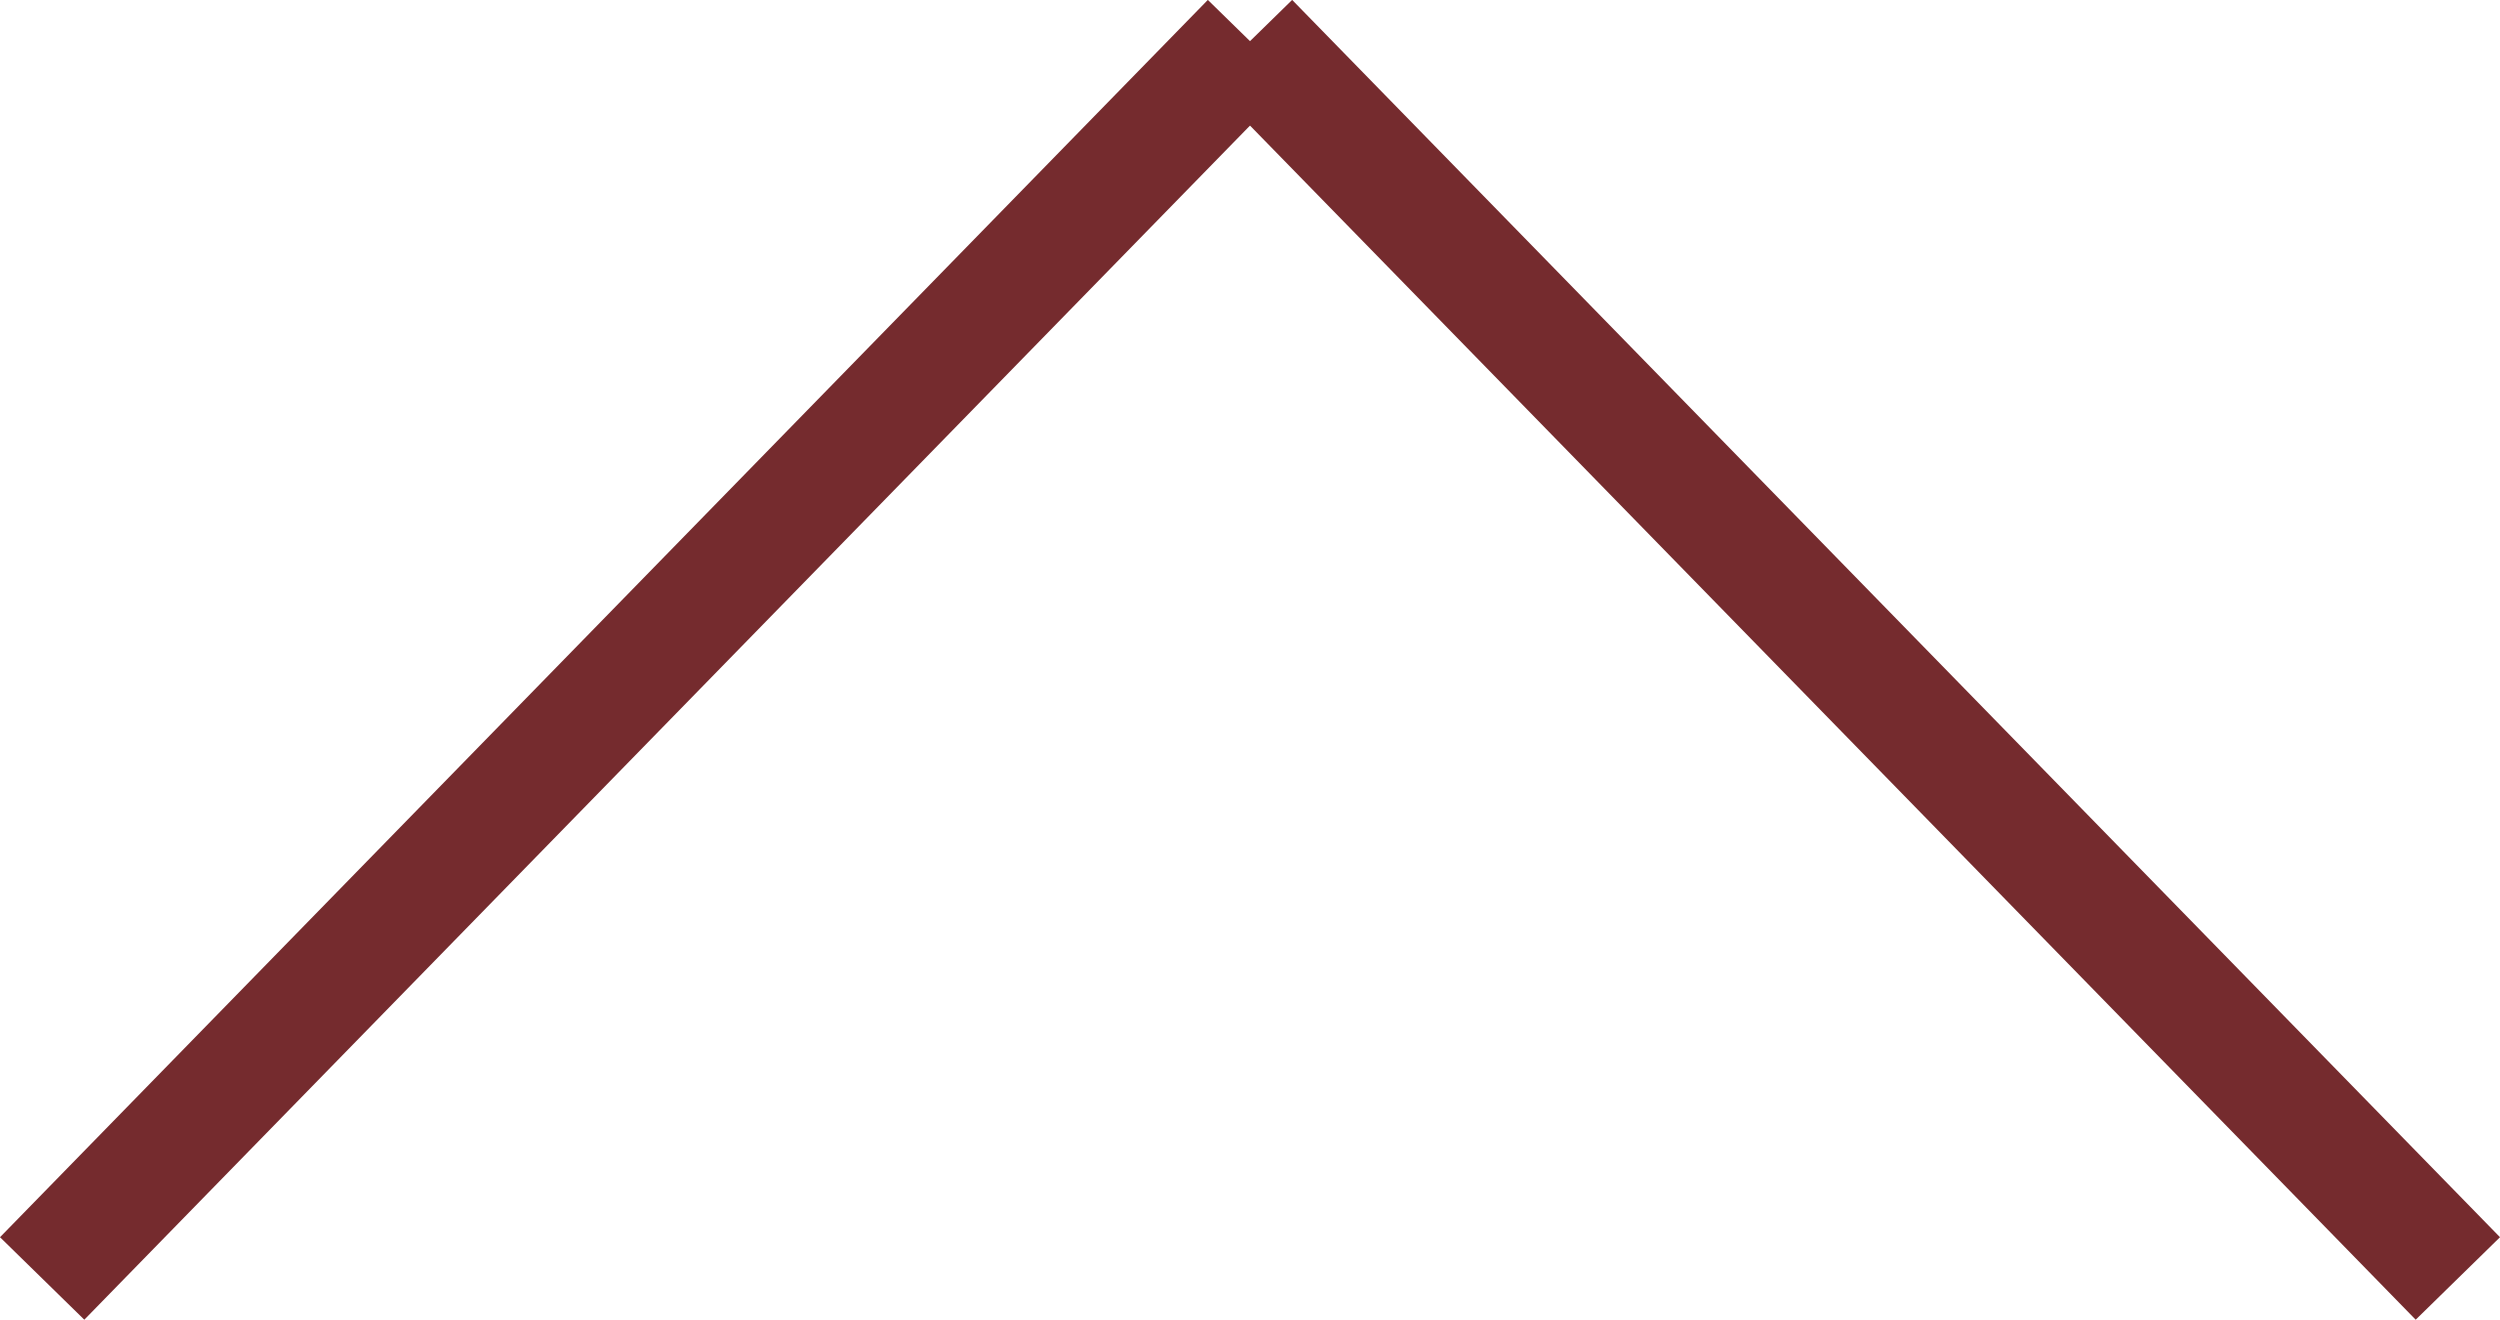
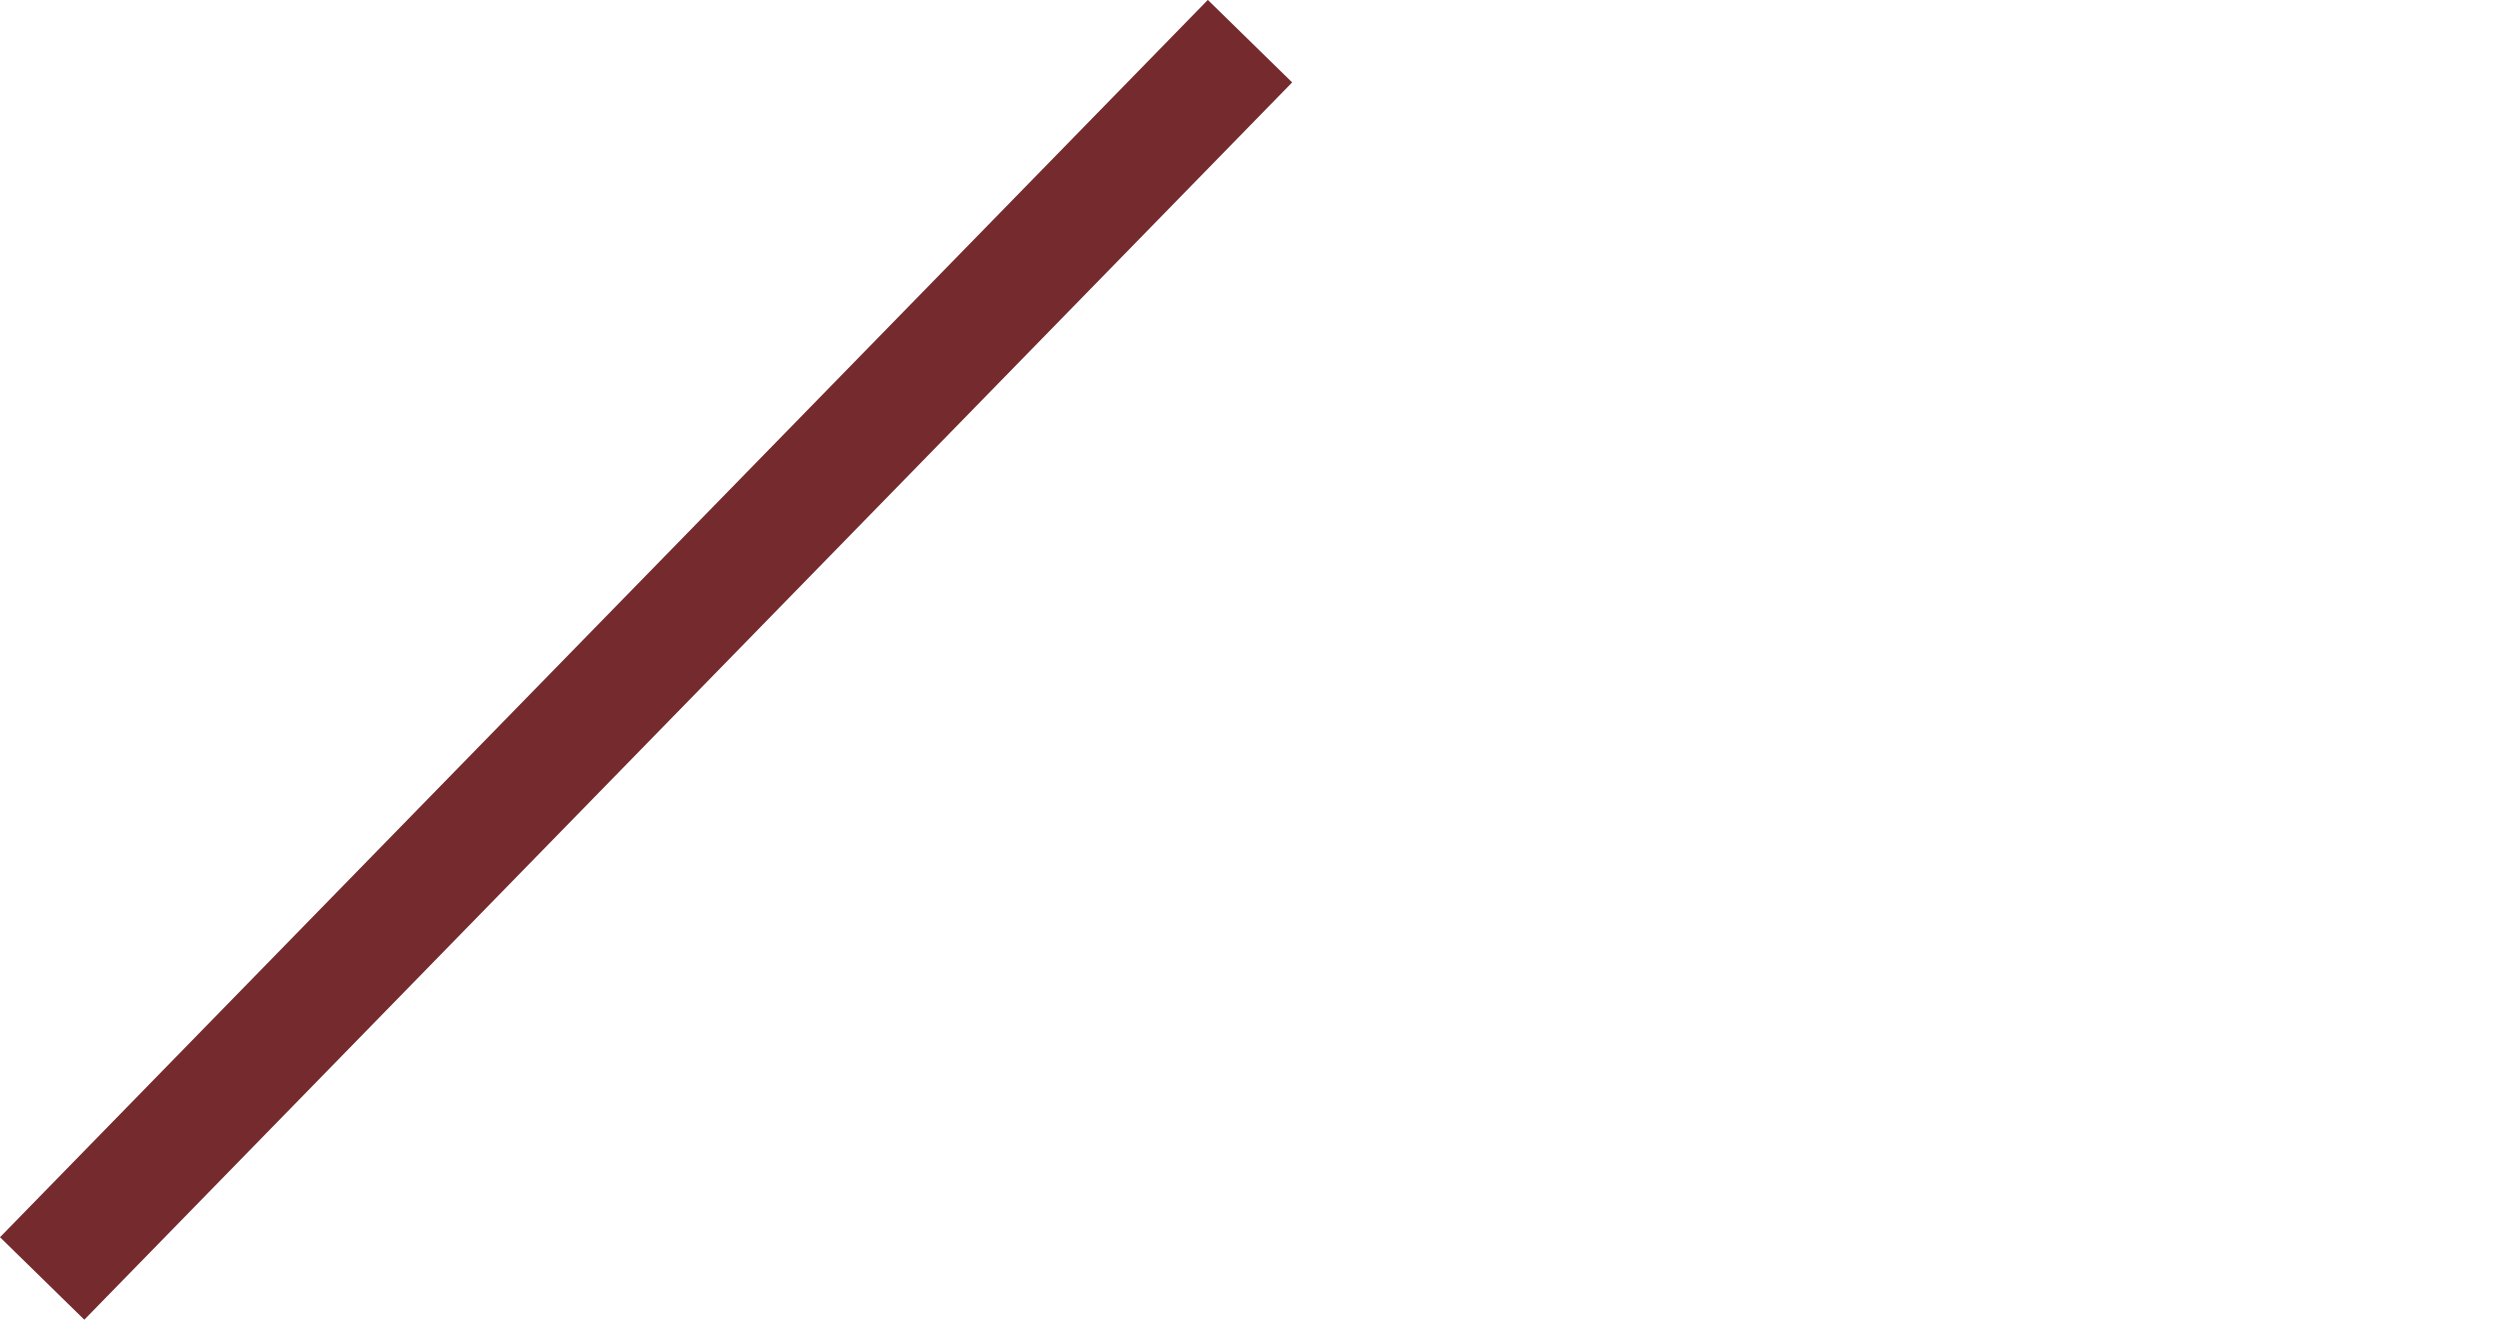
<svg xmlns="http://www.w3.org/2000/svg" width="84.862" height="44.794" viewBox="0 0 84.862 44.794">
  <g transform="translate(-145.069 -1557.603)">
    <path d="M1.431,43.4-1.431,40.6l41-42L42.431,1.4Z" transform="translate(146.5 1559)" fill="#752b2e" />
-     <path d="M39.569,43.4l-41-42L1.431-1.4l41,42Z" transform="translate(187.5 1559)" fill="#752b2e" />
  </g>
</svg>